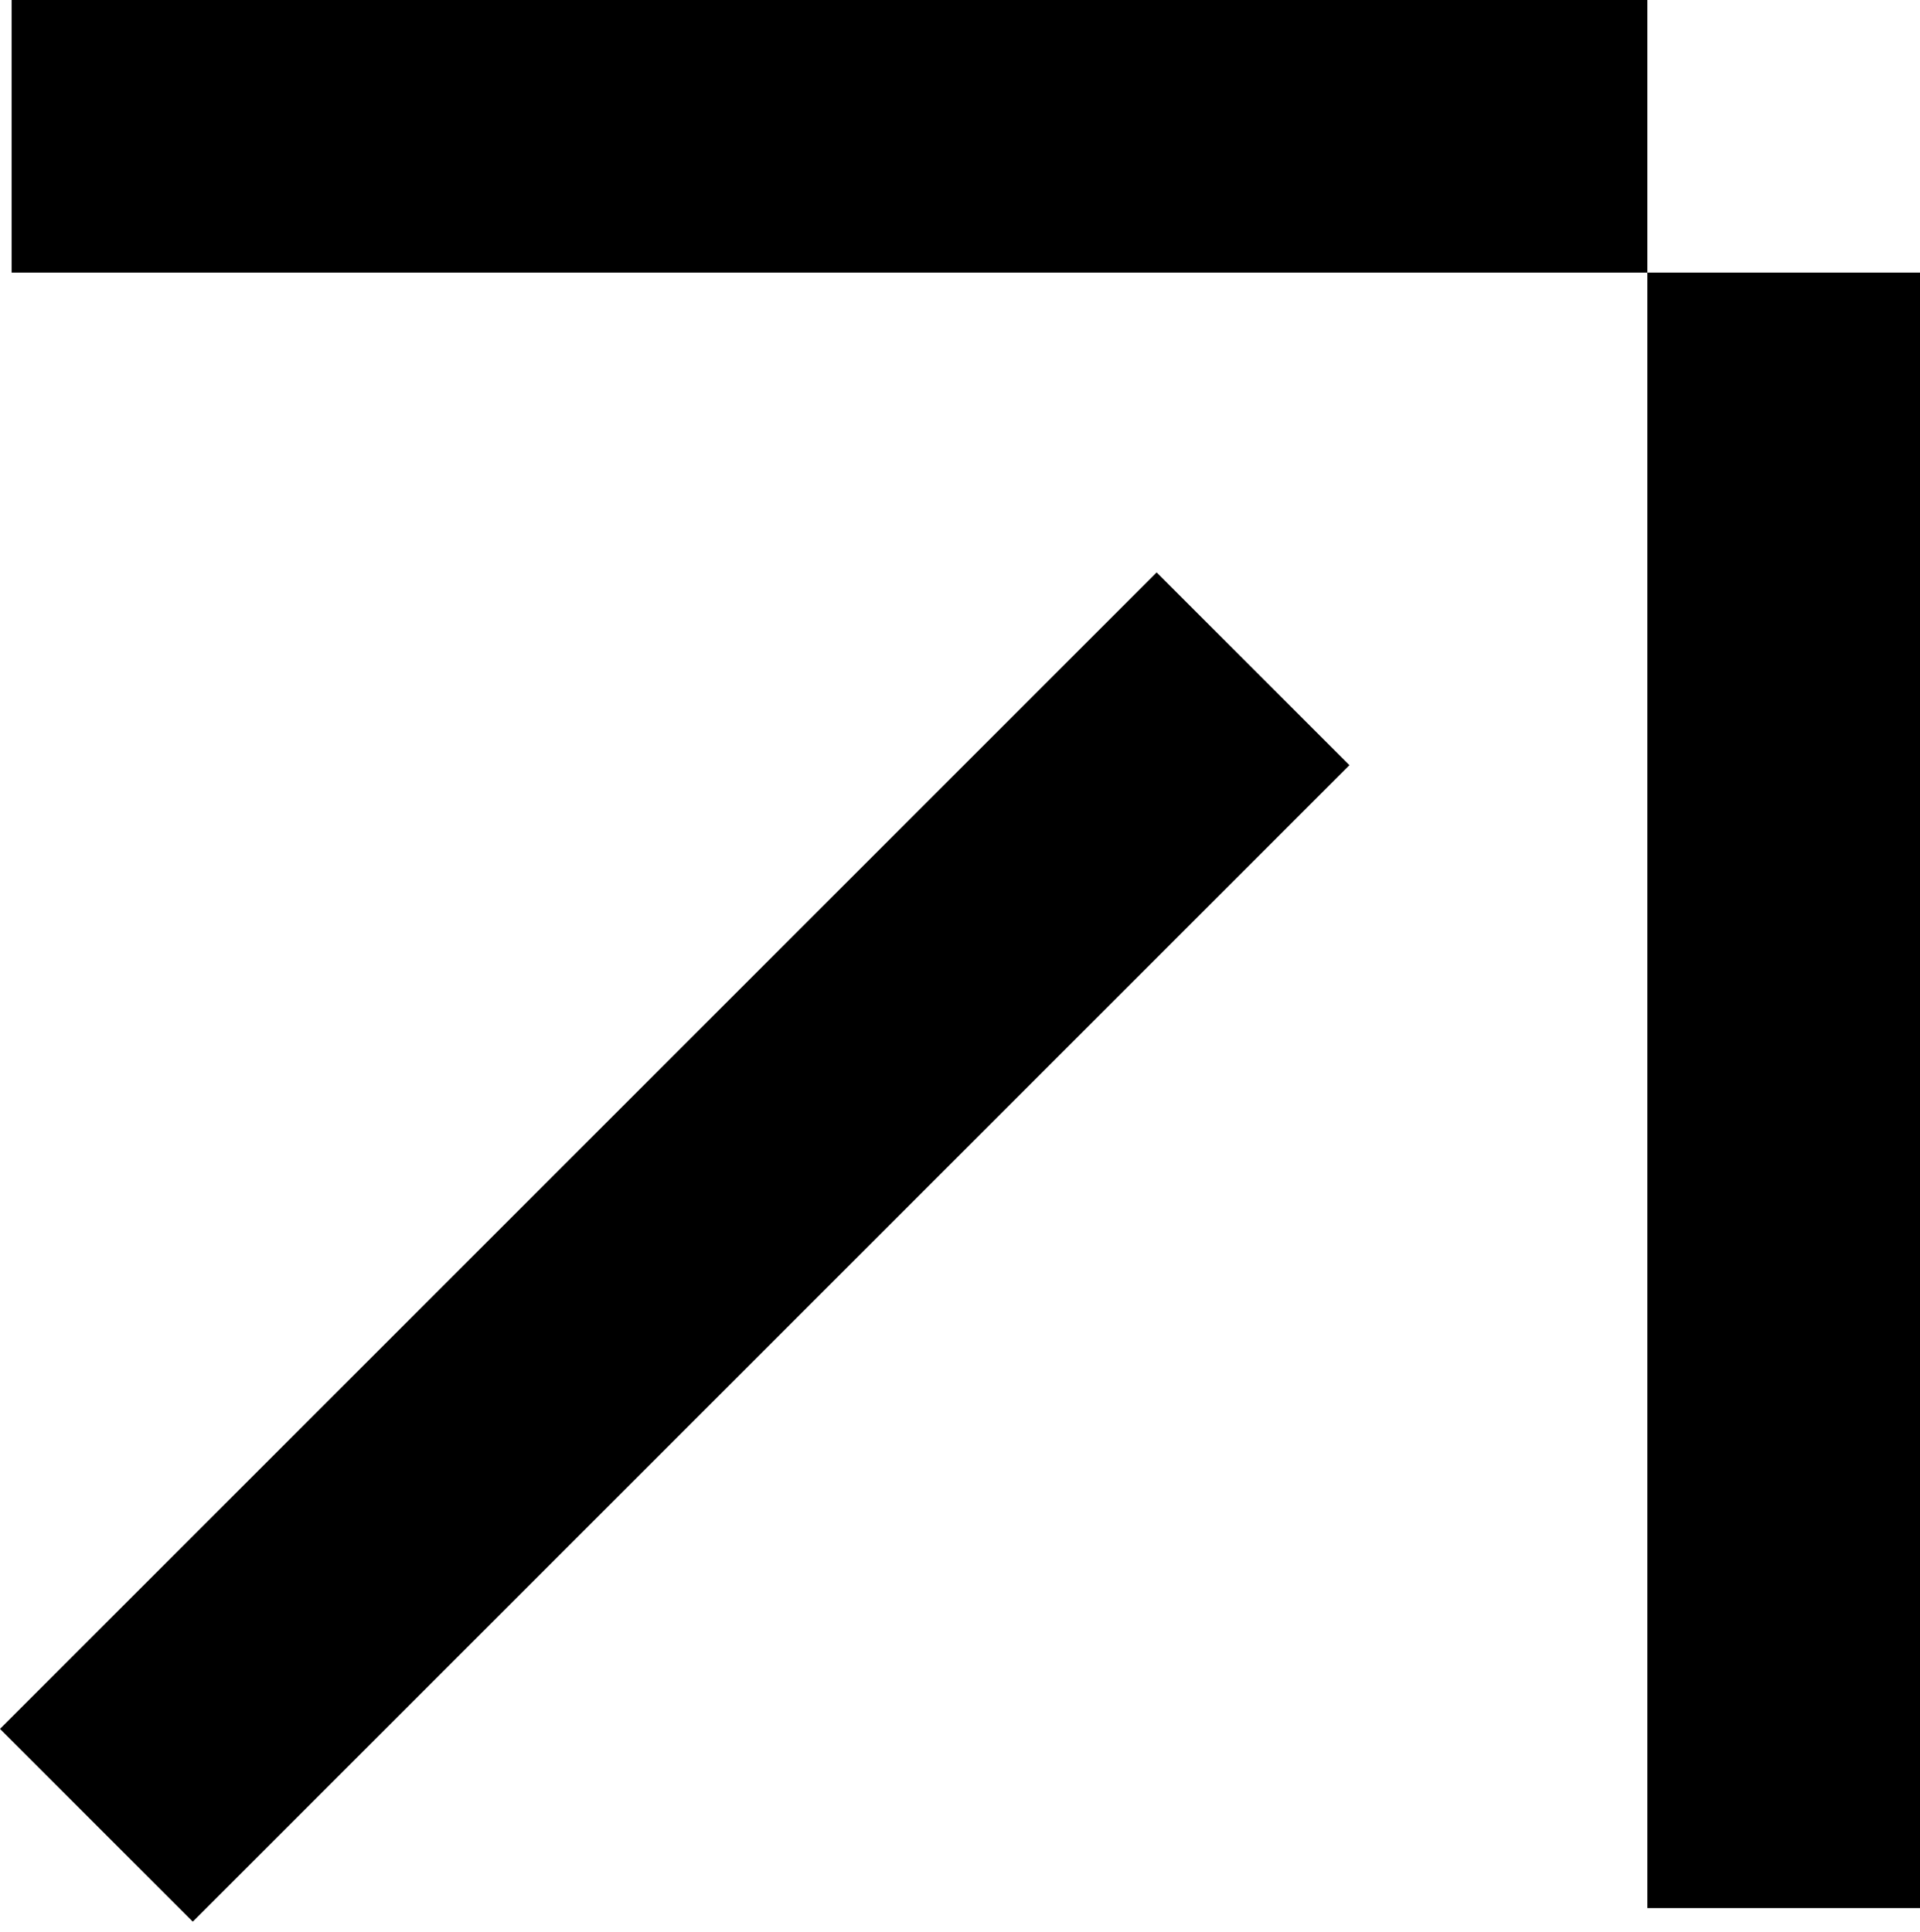
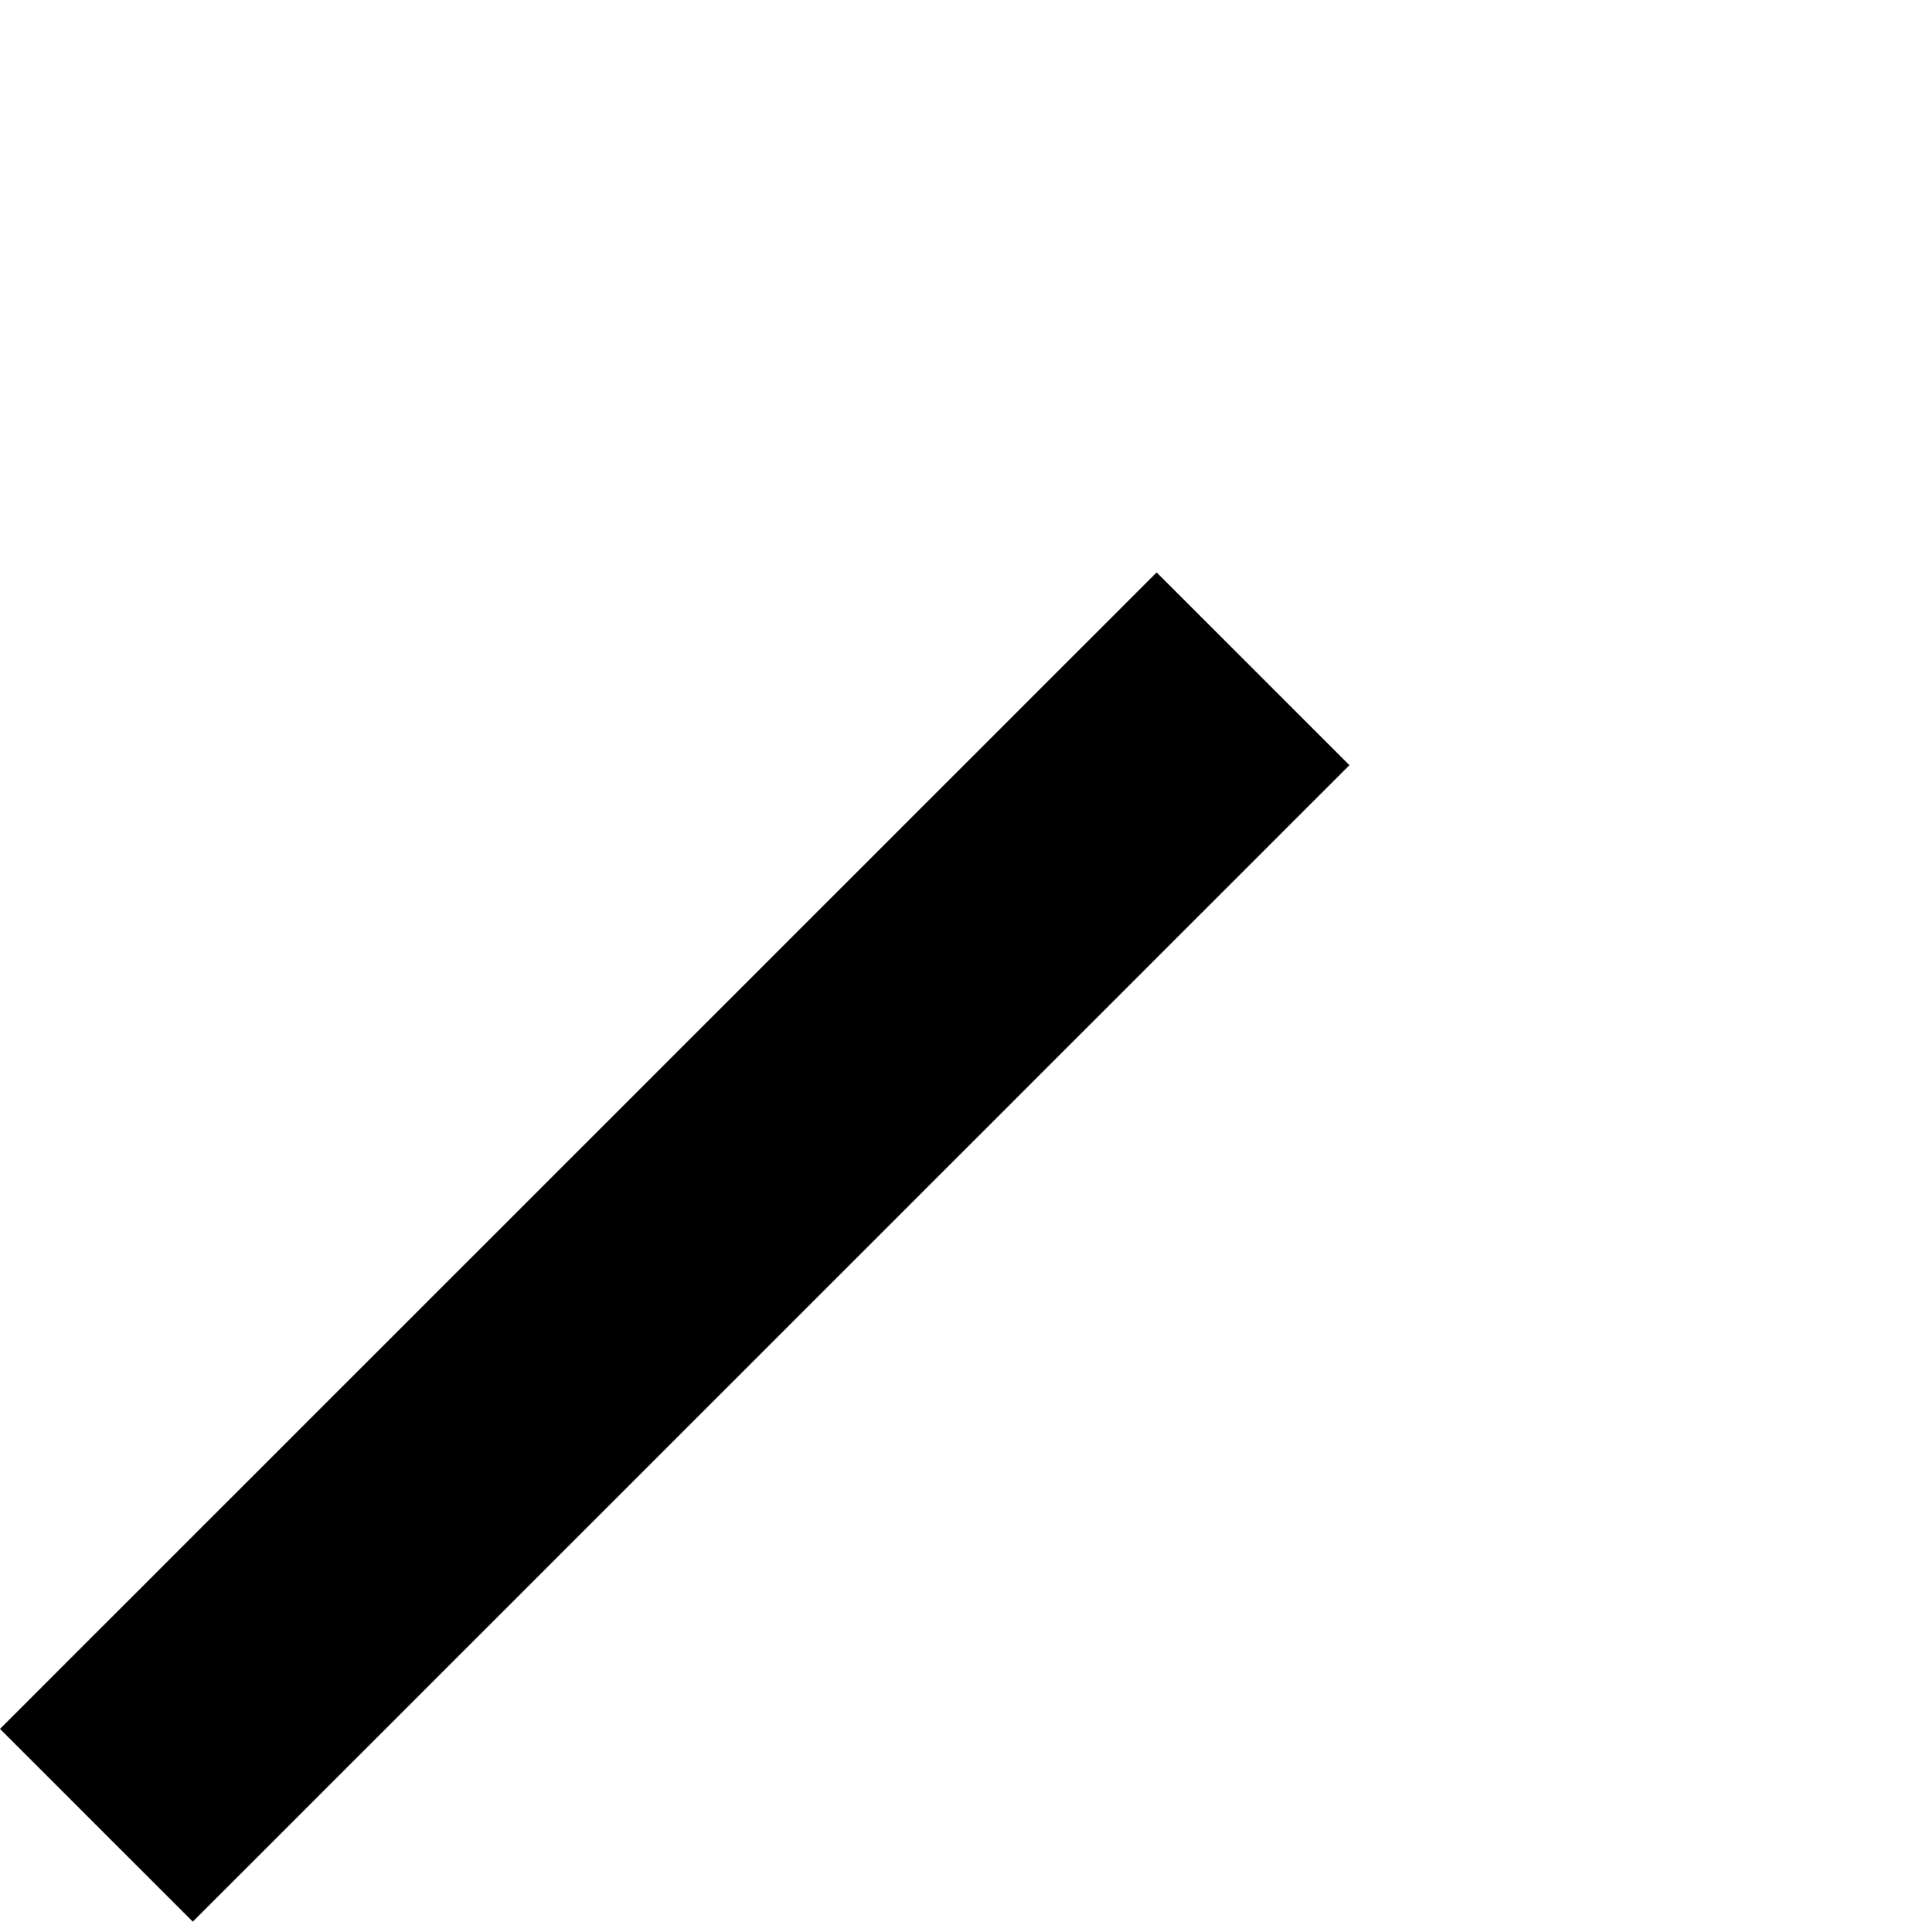
<svg xmlns="http://www.w3.org/2000/svg" width="161" height="162" viewBox="0 0 161 162" fill="none">
-   <rect x="138.139" y="22.861" width="22.861" height="137.164" fill="black" />
-   <rect x="138.139" width="22.861" height="137.164" transform="rotate(90 138.139 0)" fill="black" />
  <rect x="96.99" y="48.008" width="22.861" height="137.164" transform="rotate(45 96.99 48.008)" fill="black" />
</svg>